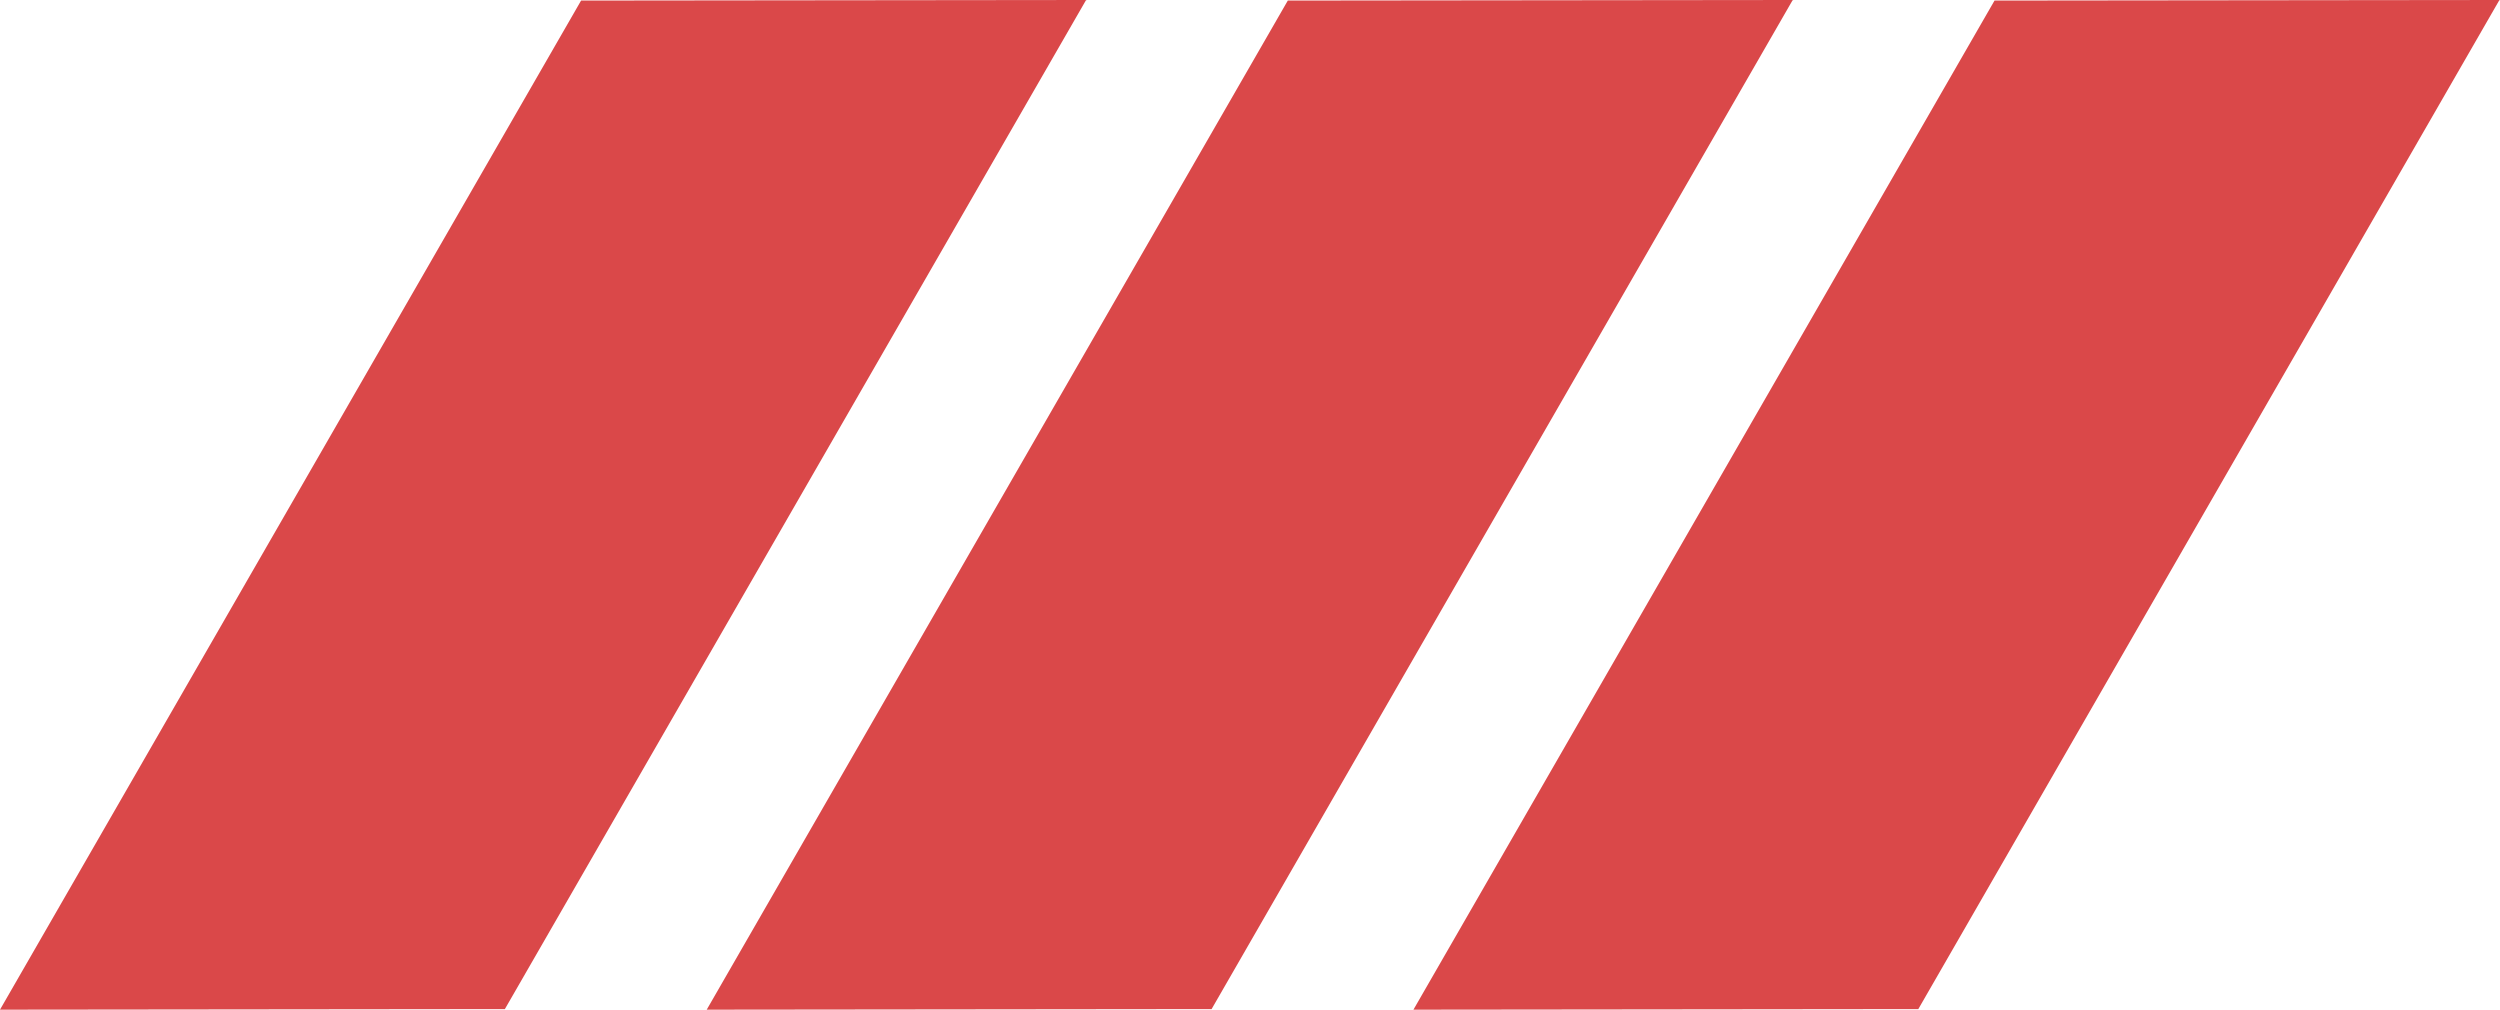
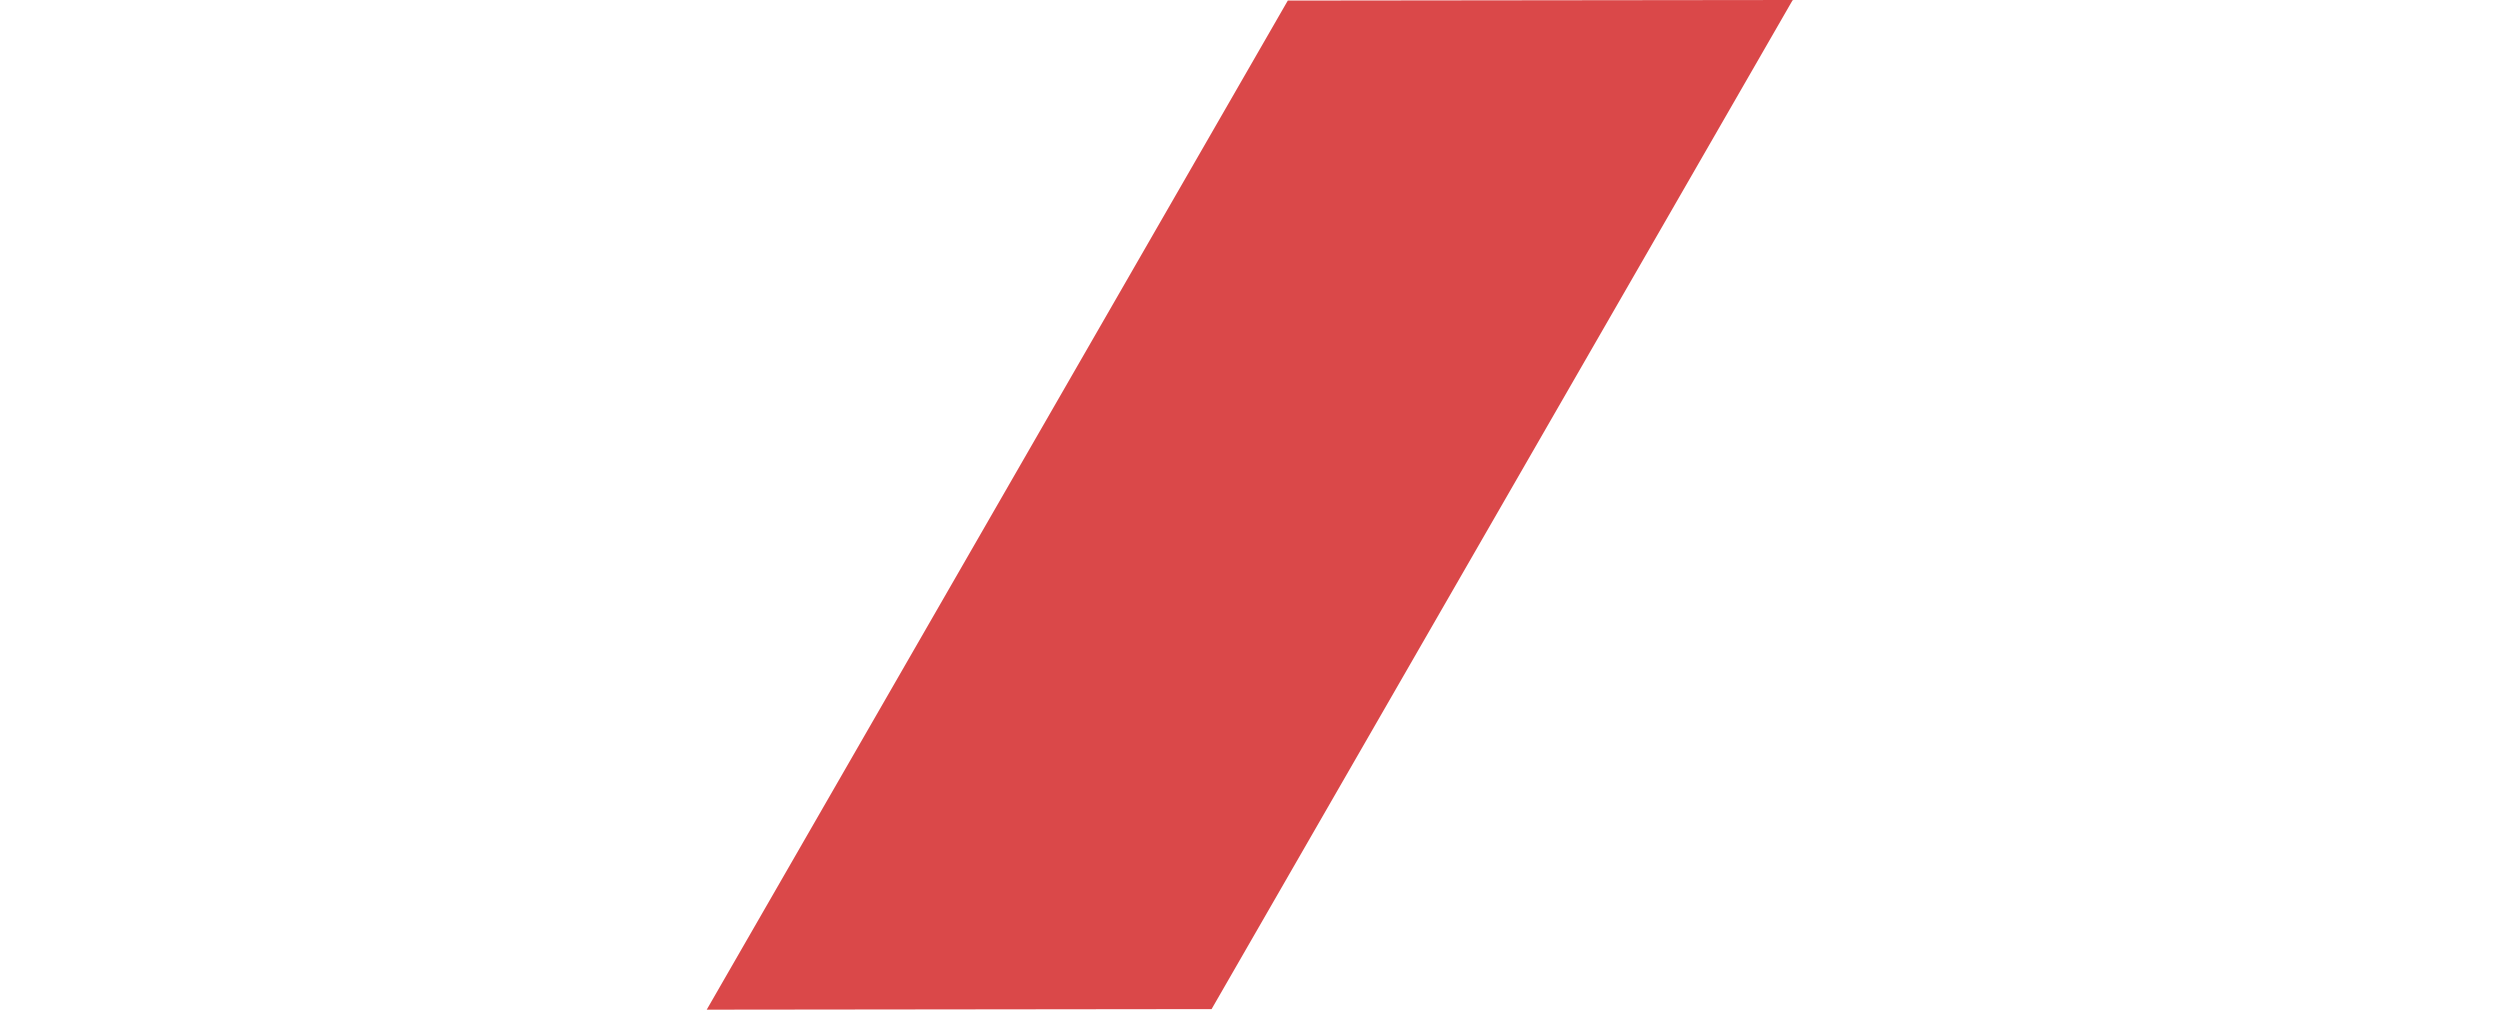
<svg xmlns="http://www.w3.org/2000/svg" width="49.093" height="19.827" viewBox="0 0 49.093 19.827">
  <g fill="#da4849" data-name="Groupe 203">
-     <path d="M11.411.011L0 19.827l9.914-.011L21.325.005h.011V0z" data-name="Tracé 362" />
    <path d="M25.289.011L13.878 19.827l9.914-.011L35.201.005h.011V0z" data-name="Tracé 363" />
-     <path d="M39.167.011L27.756 19.827l9.914-.011L49.079.005h.011V0z" data-name="Tracé 364" />
  </g>
</svg>